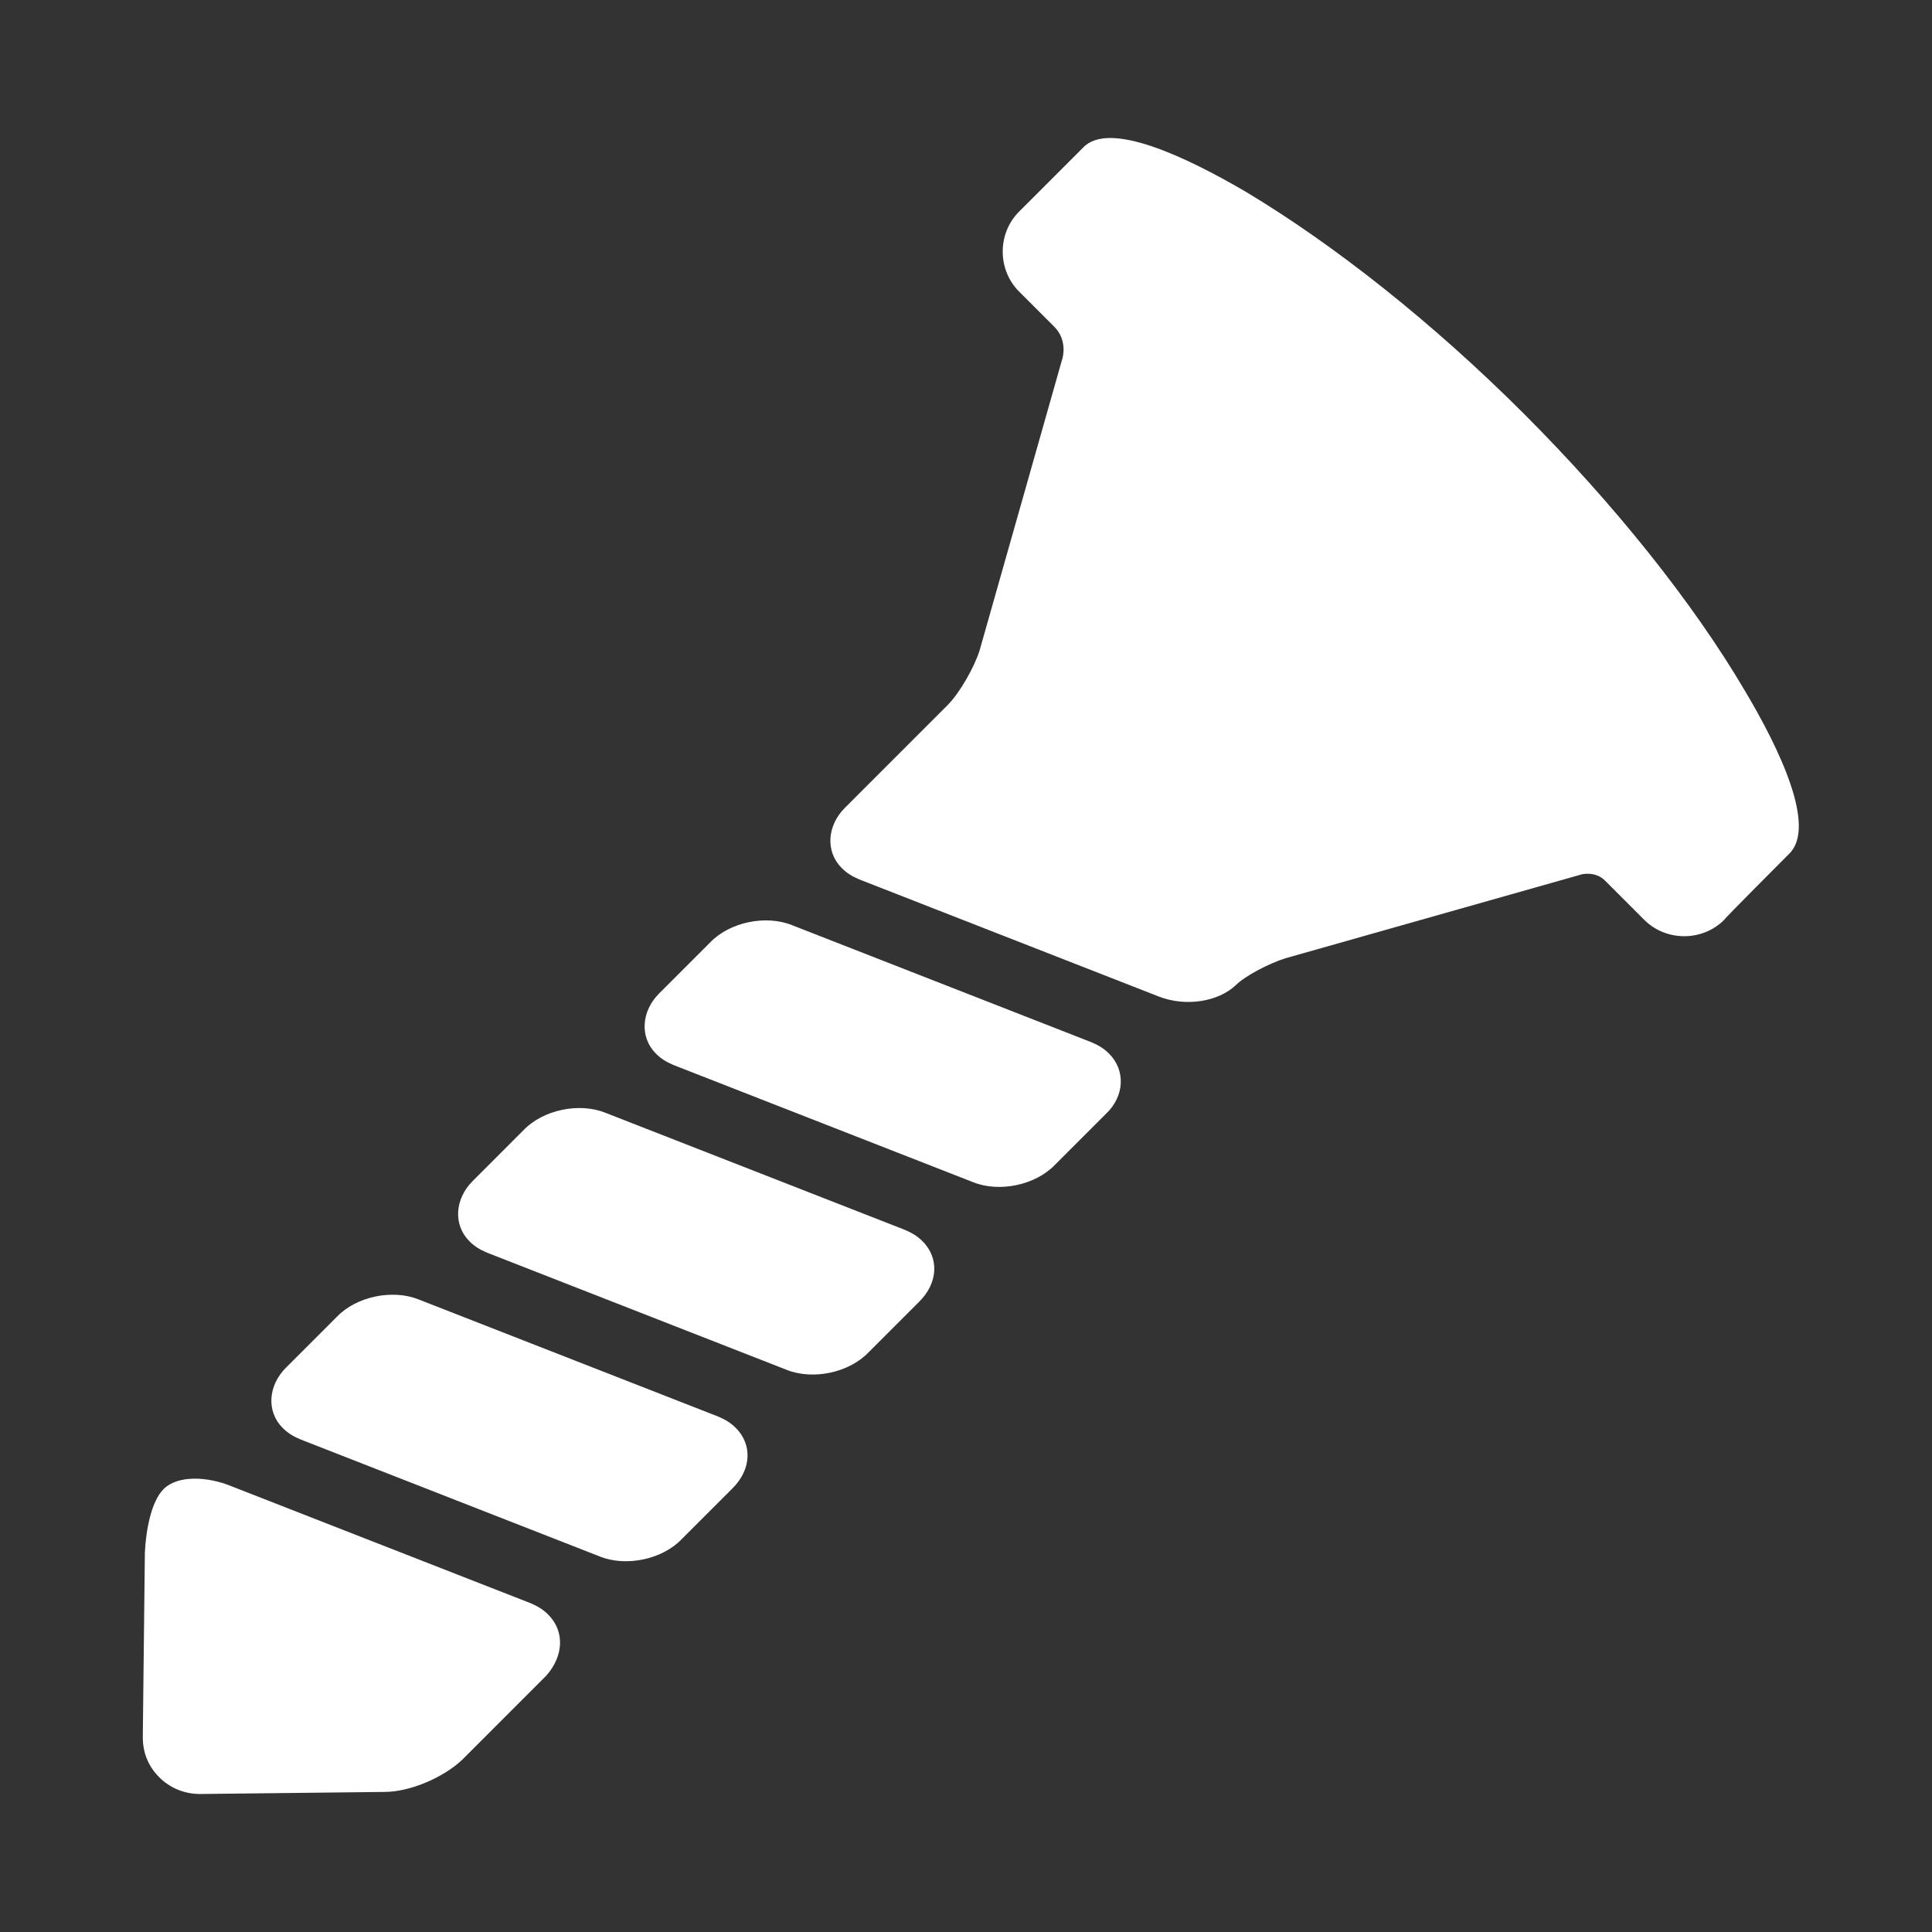
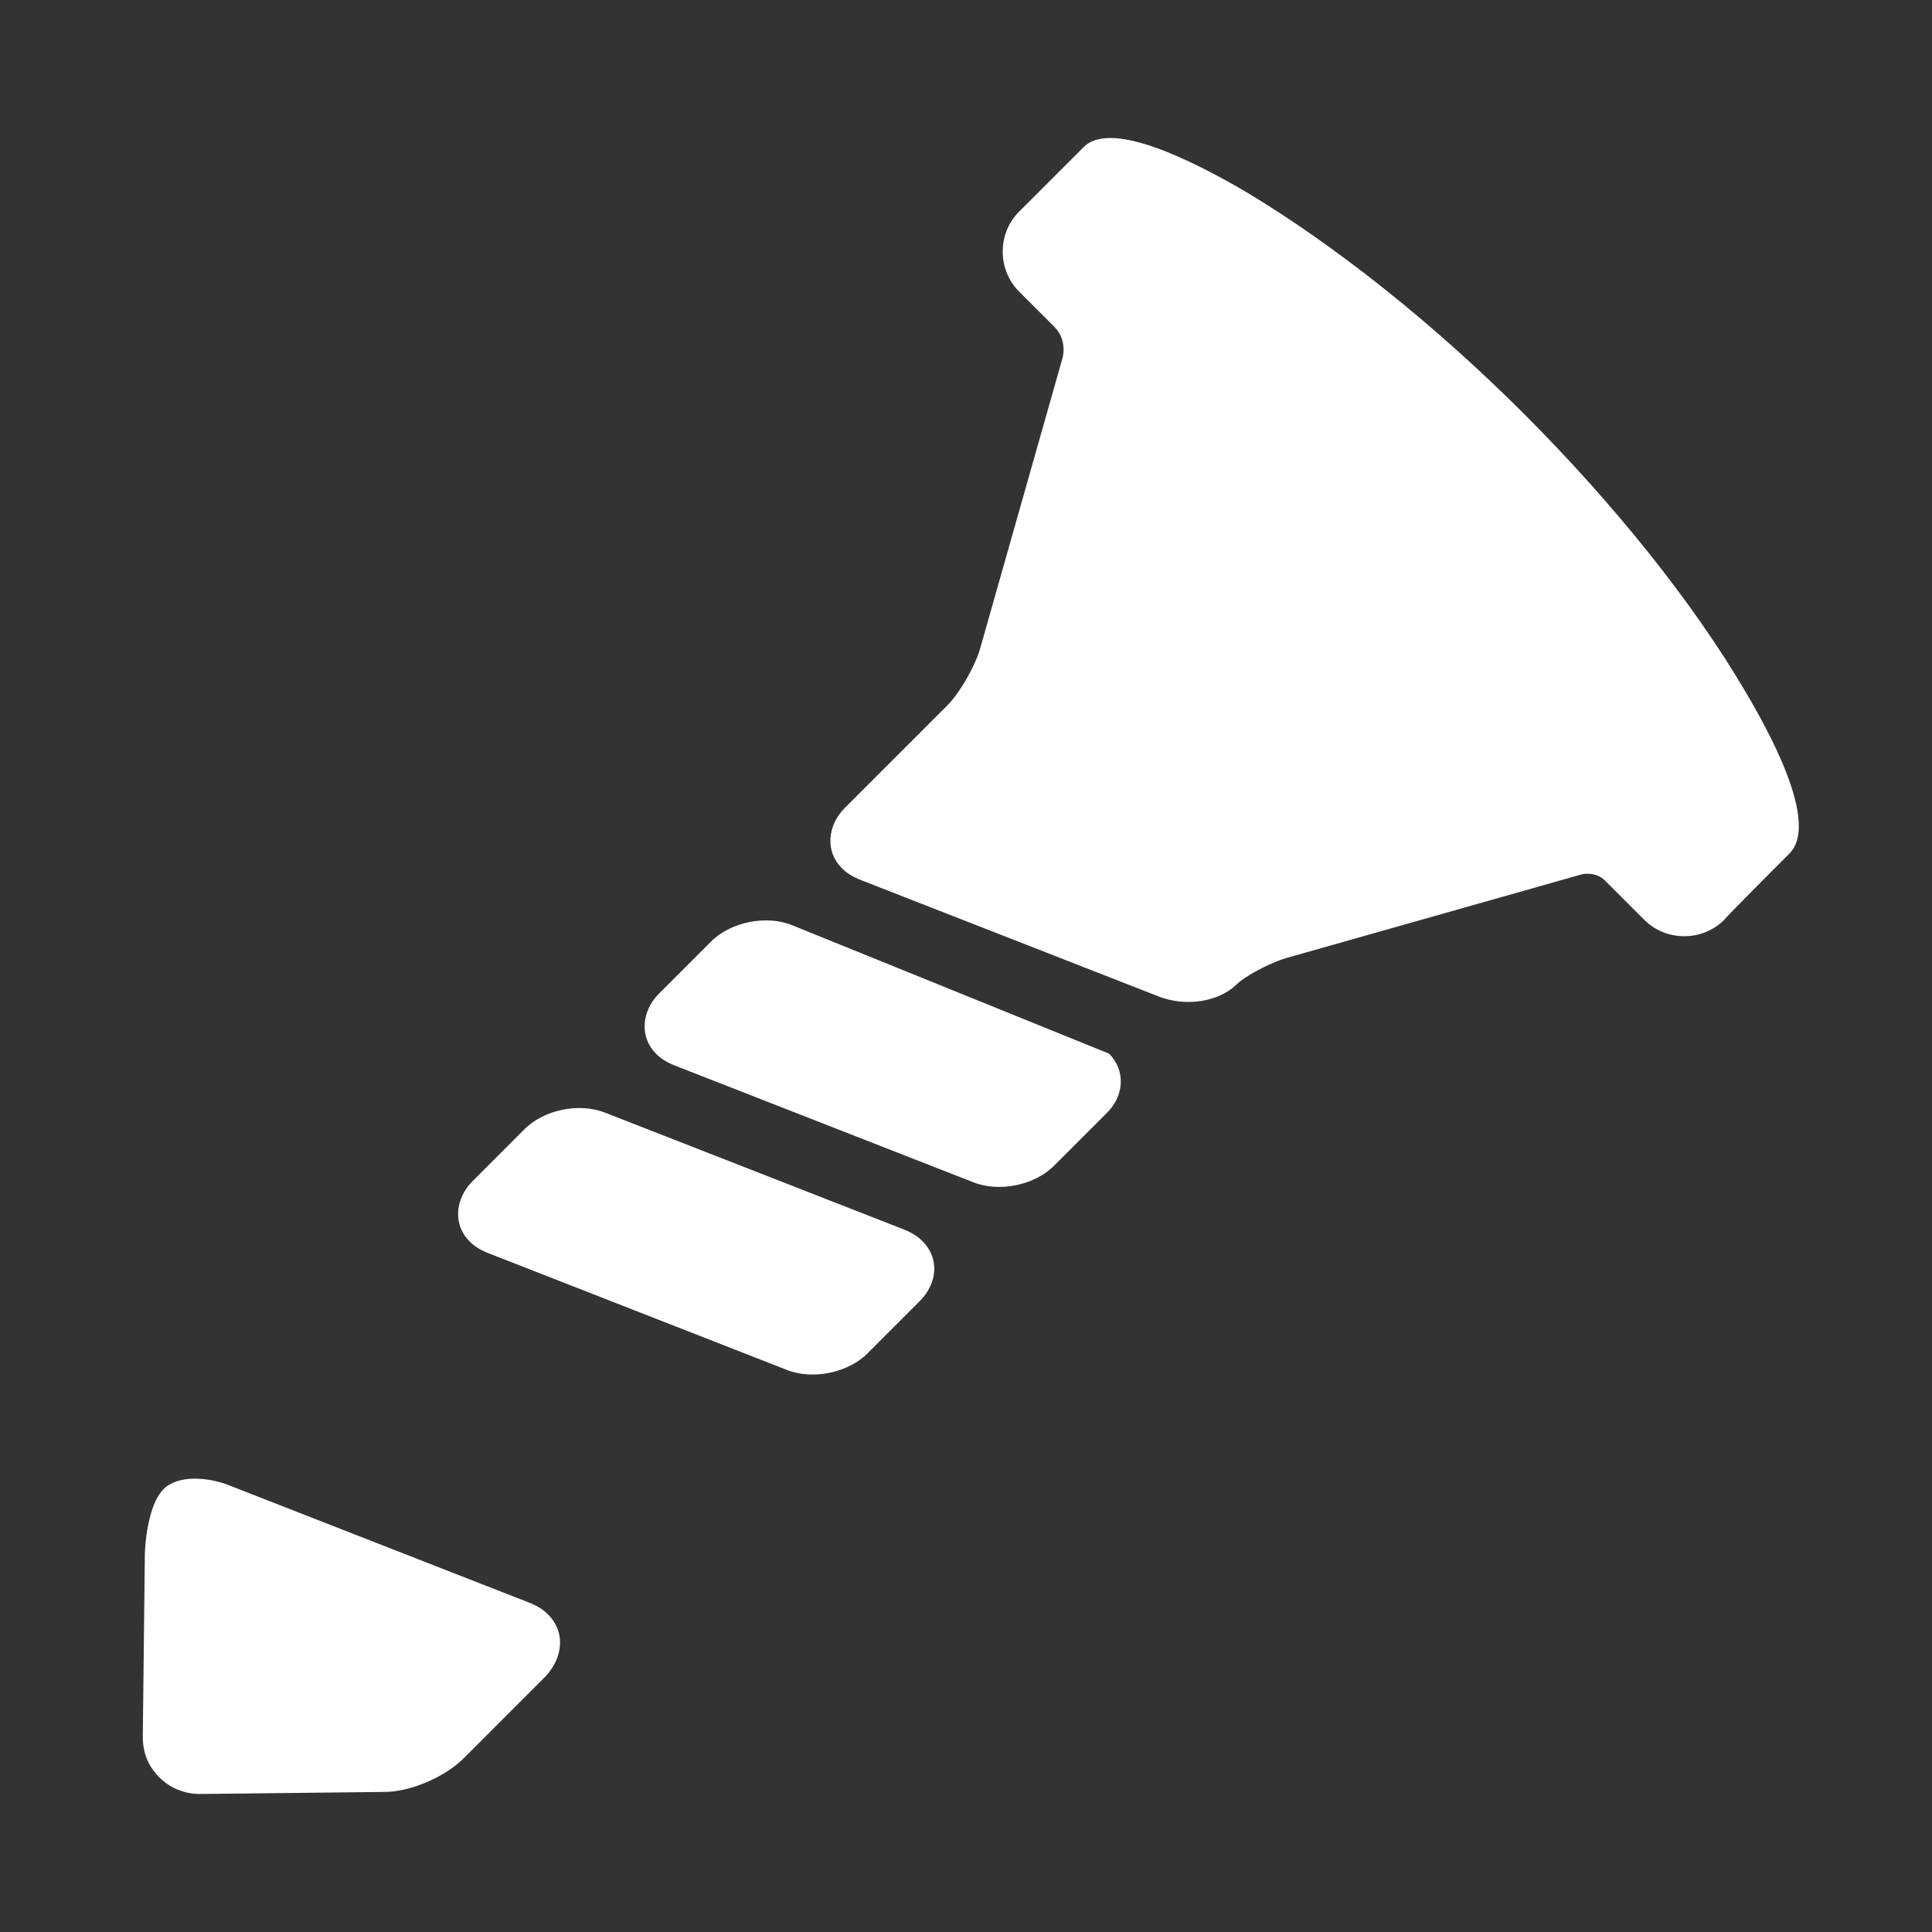
<svg xmlns="http://www.w3.org/2000/svg" width="70" height="70" viewBox="0 0 70 70" fill="none">
  <rect x="0" y="0" width="70" height="70" fill="#333333" stroke="none" />
  <path d="M64.835 30.924C65.812 29.948 64.497 27.168 63.22 25.026C61.342 21.833 58.486 18.264 55.218 14.995C51.912 11.689 48.343 8.871 45.149 6.955C42.97 5.678 40.19 4.363 39.251 5.34C39.213 5.377 36.922 7.669 36.922 7.669C36.133 8.458 36.133 9.773 36.922 10.562C36.922 10.562 37.898 11.539 38.199 11.839C38.687 12.328 38.499 12.966 38.499 12.966L35.494 23.561C35.306 24.162 34.78 25.101 34.329 25.552L30.61 29.271C29.971 29.91 29.896 30.849 30.497 31.45C30.685 31.638 30.873 31.751 31.136 31.864L41.993 36.109C42.97 36.485 44.135 36.297 44.773 35.696C45.112 35.358 45.976 34.907 46.577 34.719L57.322 31.676C57.322 31.676 57.81 31.563 58.148 31.901C58.486 32.239 59.576 33.329 59.576 33.329C60.365 34.118 61.68 34.118 62.469 33.329C62.506 33.254 64.76 31 64.835 30.924Z" fill="white" />
-   <path d="M26.661 51.738C26.473 51.55 26.285 51.438 26.022 51.325L15.165 47.08C14.226 46.704 12.911 46.967 12.197 47.718L10.356 49.559C9.717 50.198 9.642 51.137 10.243 51.738C10.431 51.926 10.619 52.039 10.882 52.151L21.739 56.397C22.679 56.772 23.994 56.51 24.707 55.758L26.548 53.917C27.224 53.241 27.262 52.339 26.661 51.738Z" fill="white" />
  <path d="M33.427 44.974C33.239 44.786 33.051 44.674 32.788 44.561L21.93 40.316C20.991 39.94 19.676 40.203 18.962 40.954L17.122 42.795C16.483 43.434 16.408 44.373 17.009 44.974C17.197 45.162 17.385 45.275 17.648 45.387L28.505 49.633C29.444 50.008 30.759 49.745 31.473 48.994L33.314 47.153C33.99 46.477 34.028 45.575 33.427 44.974Z" fill="white" />
  <path d="M19.863 58.501C19.676 58.313 19.488 58.2 19.225 58.087L8.367 53.842C7.541 53.504 6.451 53.429 5.925 53.955C5.474 54.406 5.287 55.458 5.249 56.247L5.174 62.934C5.174 63.498 5.362 63.986 5.775 64.399C6.151 64.775 6.677 65 7.24 65L13.928 64.925C14.867 64.925 16.069 64.399 16.745 63.761L19.788 60.717C20.427 60.004 20.465 59.102 19.863 58.501Z" fill="white" />
-   <path d="M40.184 38.176C39.997 37.988 39.809 37.876 39.546 37.763L28.688 33.517C27.749 33.142 26.434 33.405 25.72 34.156L23.879 35.997C23.241 36.636 23.166 37.575 23.767 38.176C23.954 38.364 24.142 38.477 24.405 38.589L35.263 42.835C36.202 43.21 37.517 42.947 38.231 42.196L40.072 40.355C40.748 39.716 40.785 38.777 40.184 38.176Z" fill="white" />
+   <path d="M40.184 38.176L28.688 33.517C27.749 33.142 26.434 33.405 25.72 34.156L23.879 35.997C23.241 36.636 23.166 37.575 23.767 38.176C23.954 38.364 24.142 38.477 24.405 38.589L35.263 42.835C36.202 43.21 37.517 42.947 38.231 42.196L40.072 40.355C40.748 39.716 40.785 38.777 40.184 38.176Z" fill="white" />
</svg>